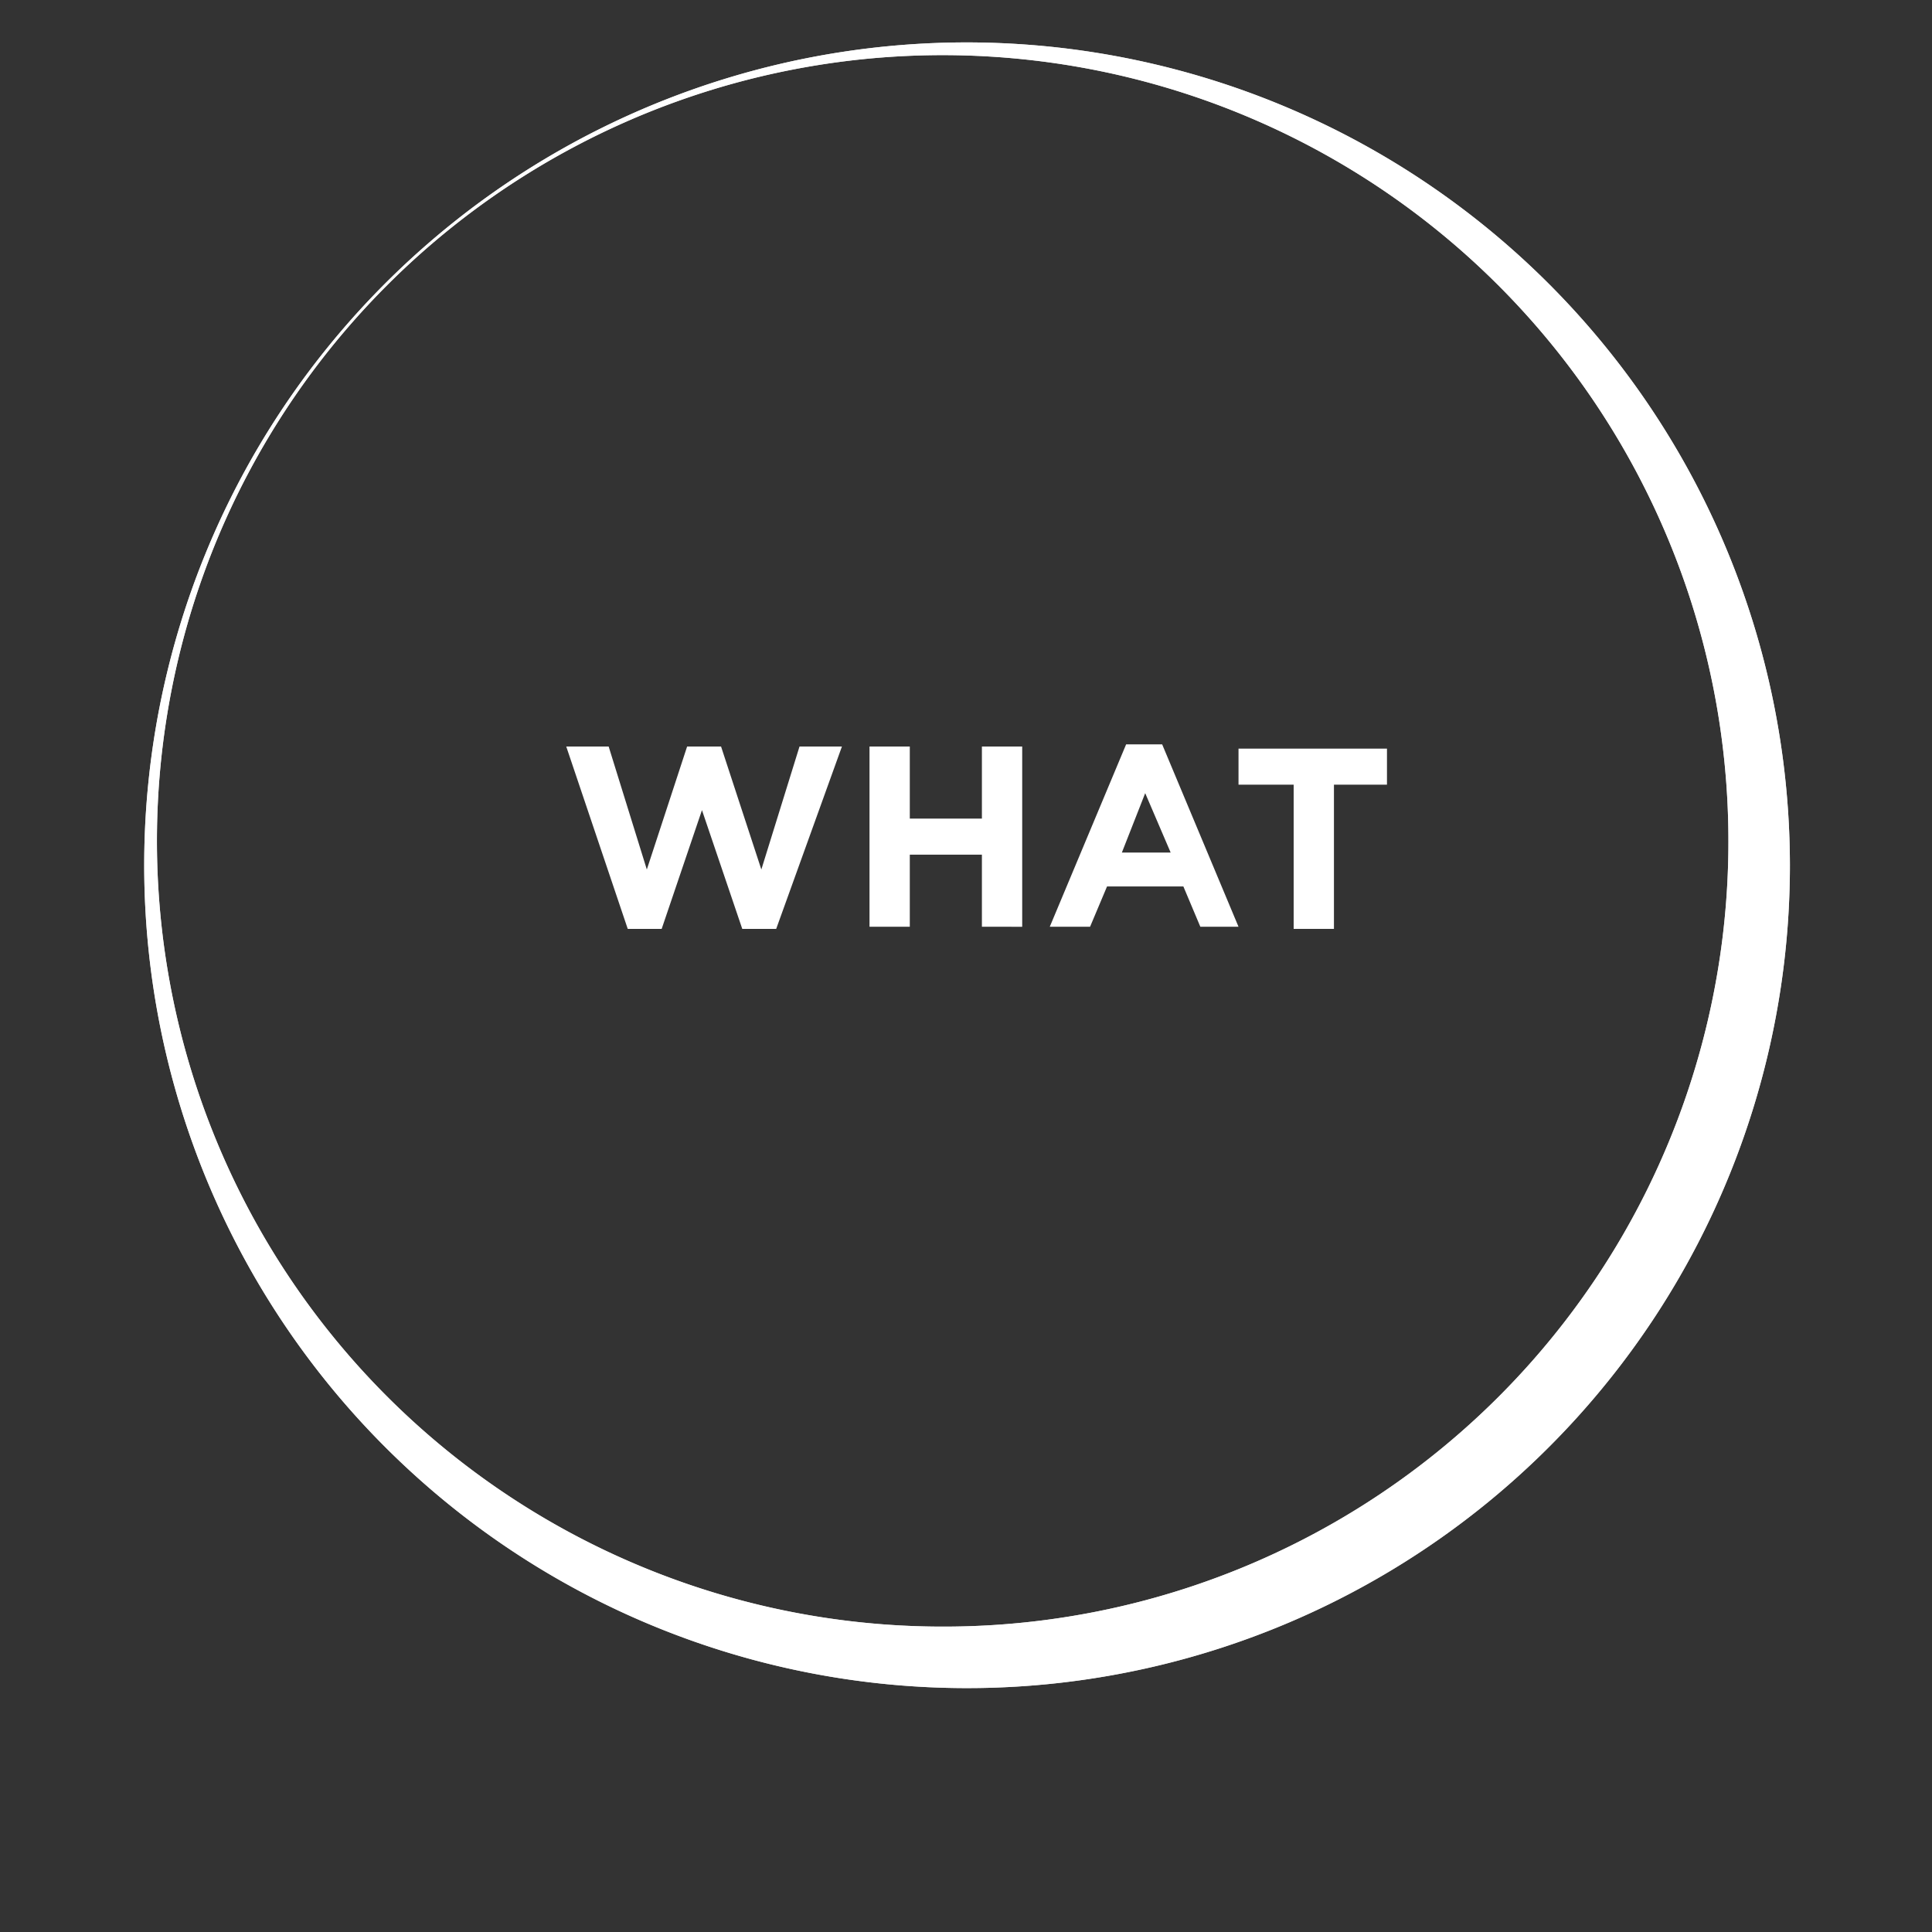
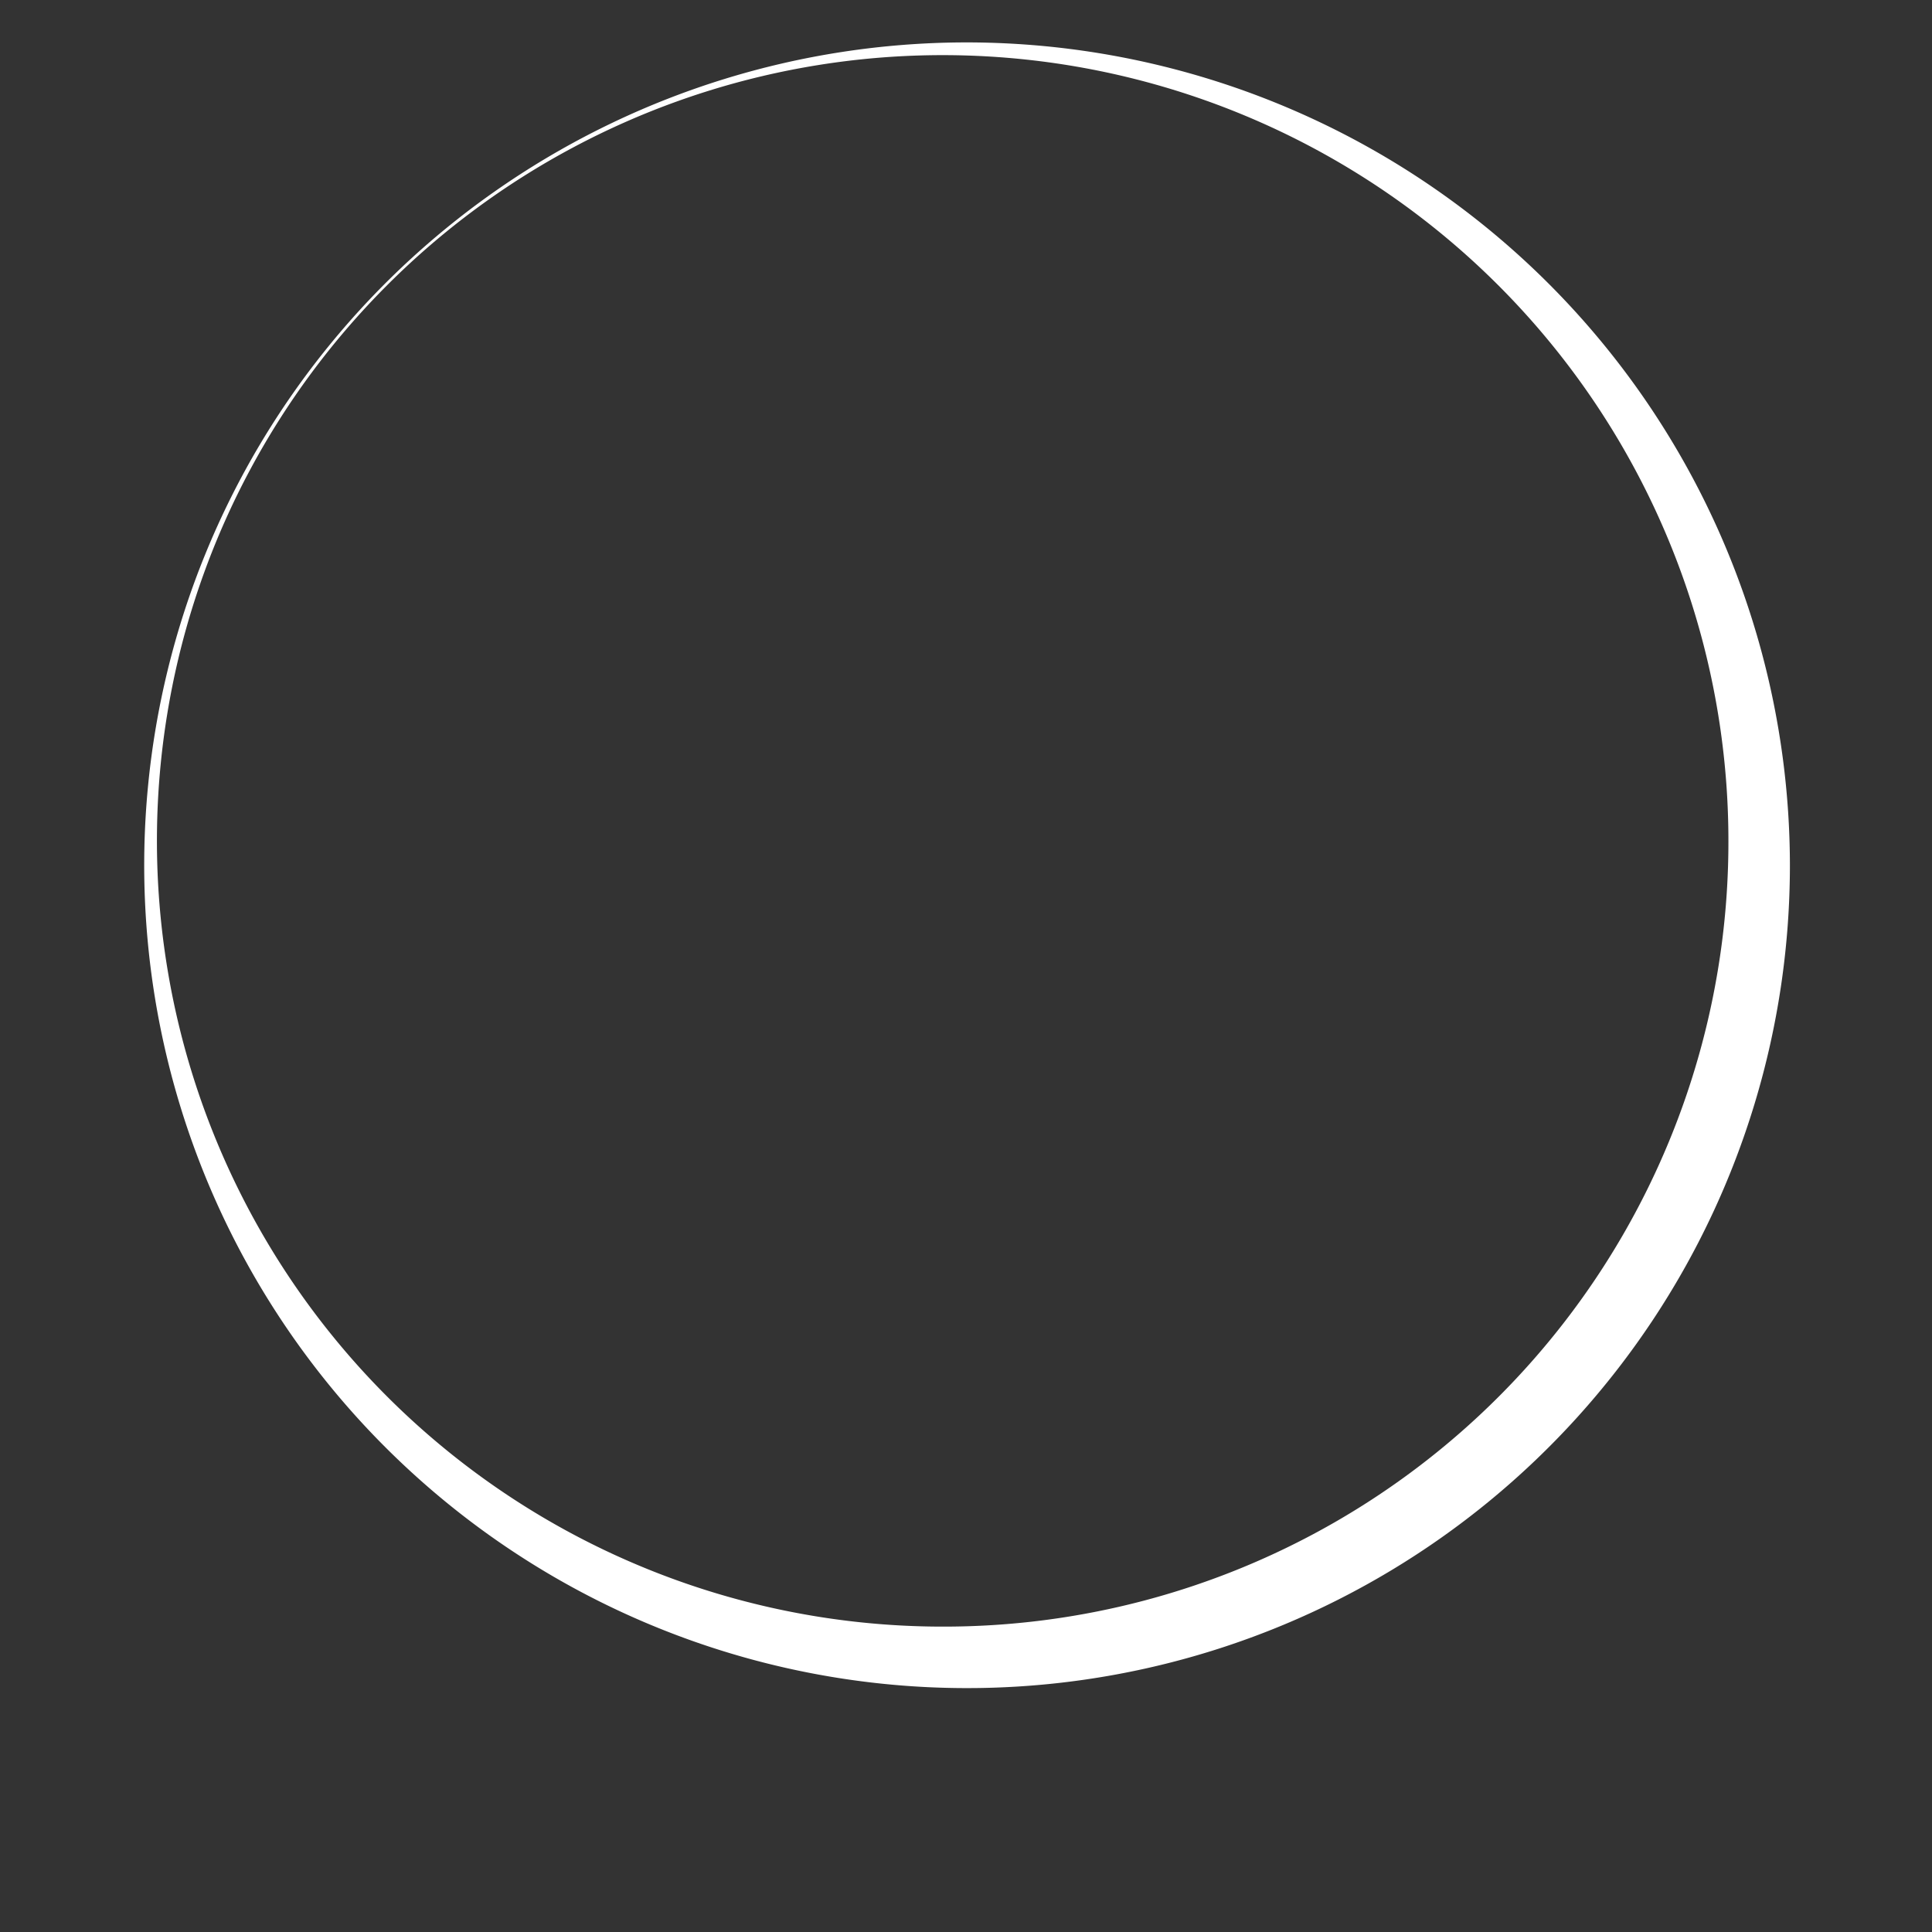
<svg xmlns="http://www.w3.org/2000/svg" id="Livello_1" data-name="Livello 1" viewBox="0 0 91.1 91.1">
  <rect x="0" y="0" width="91.1" height="91.1" fill="#333333" stroke="none" />
  <defs>
    <style>
      .cls-1, .cls-2 {
        fill: #fff;
      }

      .cls-2 {
        opacity: 0.8;
        isolation: isolate;
      }
    </style>
  </defs>
  <title>WHATbianco</title>
  <g id="Livello_2" data-name="Livello 2">
    <g id="grafica">
      <path class="cls-1" d="M45.4,2a38.8,38.8,0,1,0,39,38.8A38.84,38.84,0,0,0,45.4,2Zm-1,74.7a37.05,37.05,0,1,1,37.1-37,37,37,0,0,1-37.1,37Z" />
-       <path class="cls-2" d="M45.4,2a38.8,38.8,0,1,0,39,38.8A38.84,38.84,0,0,0,45.4,2Zm-1,74.7a37.05,37.05,0,1,1,37.1-37,37,37,0,0,1-37.1,37Z" />
    </g>
  </g>
  <g>
-     <path class="cls-1" d="M36.6,43.8H35l-1.9-5.6-1.9,5.6H29.6l-2.9-8.6h2L30.5,41l1.9-5.8H34L35.9,41l1.8-5.8h2Z" />
-     <path class="cls-1" d="M46.3,43.7V40.3H42.9v3.4H41V35.2h1.9v3.4h3.4V35.2h1.9v8.5Z" />
-     <path class="cls-1" d="M56.6,43.7l-.8-1.9H52.2l-.8,1.9H49.5l3.6-8.6h1.7l3.6,8.6ZM54,37.4l-1.1,2.8h2.3Z" />
-     <path class="cls-1" d="M62.9,37v6.8H61V37H58.4V35.3h7V37Z" />
-   </g>
+     </g>
</svg>